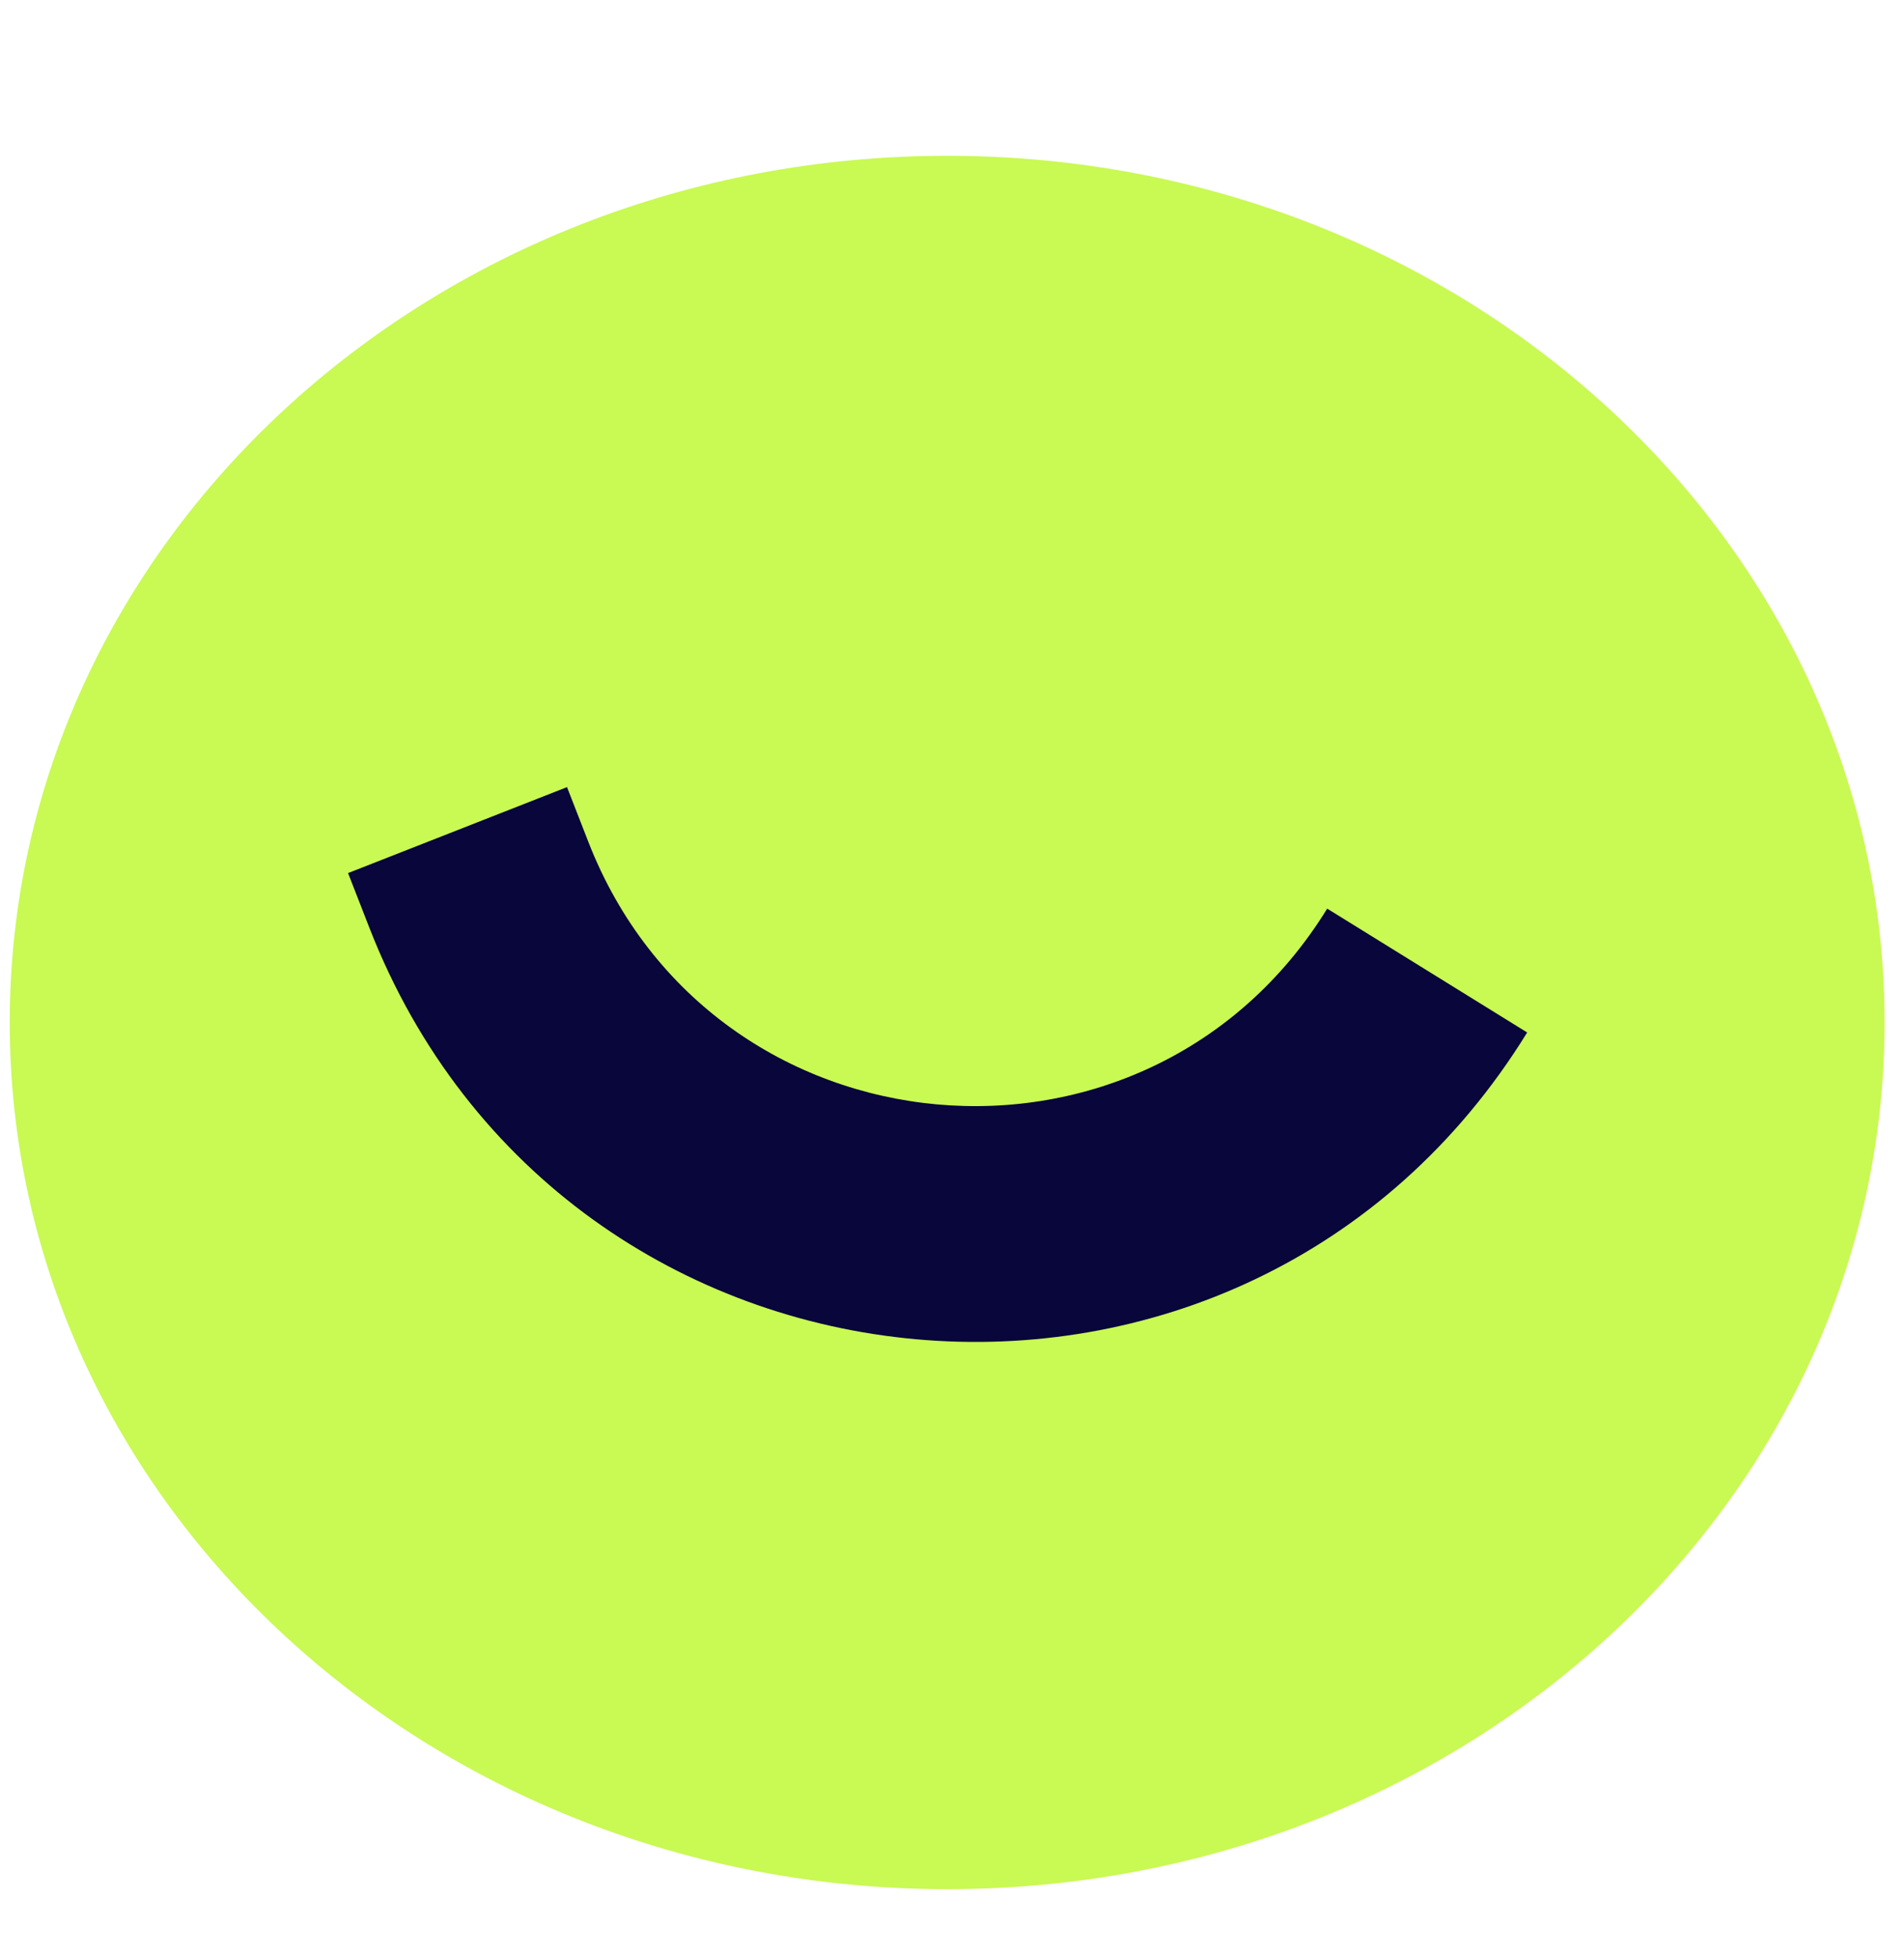
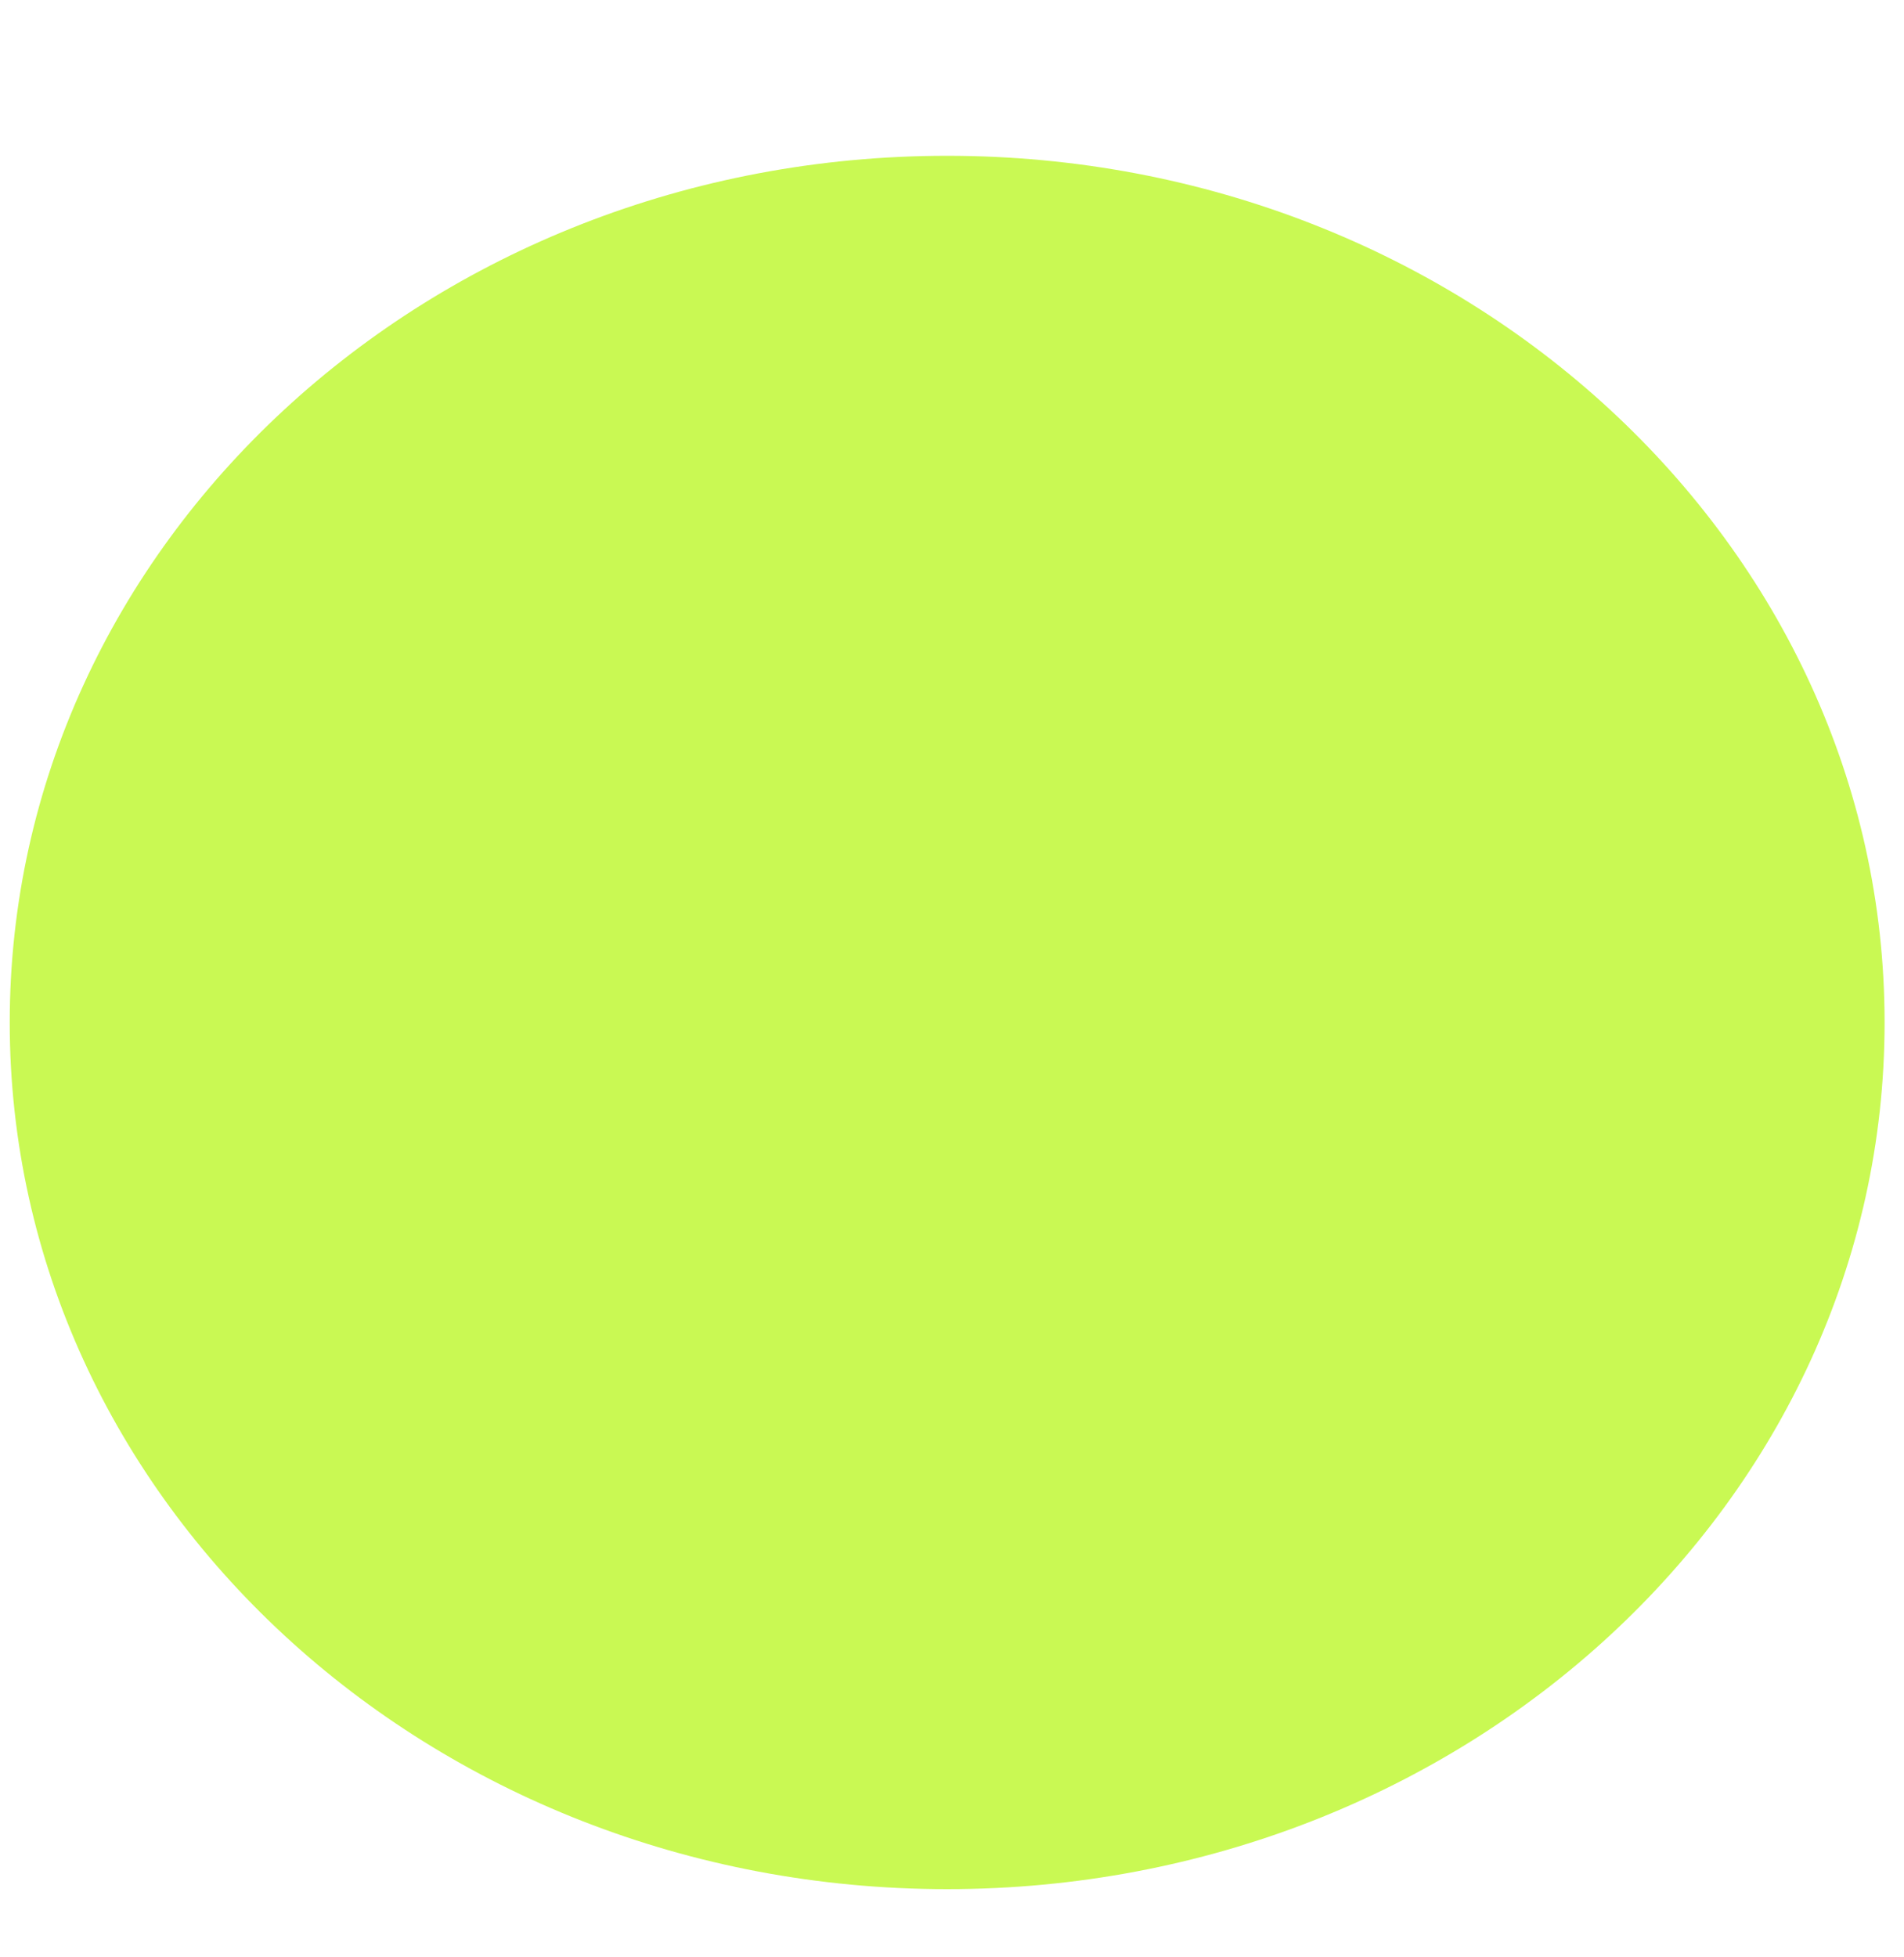
<svg xmlns="http://www.w3.org/2000/svg" width="36" height="37" viewBox="0 0 36 37" fill="none">
  <path d="M17.908 35.711C27.697 35.711 35.633 28.377 35.633 19.328C35.633 10.28 27.697 2.945 17.908 2.945C8.119 2.945 0.184 10.28 0.184 19.328C0.184 28.377 8.119 35.711 17.908 35.711Z" fill="#C9F953" />
-   <path d="M6.581 16.504L6.983 17.535L11.123 15.911L10.721 14.879L6.581 16.504ZM6.983 17.535C10.669 26.996 23.549 28.162 28.875 19.517L25.094 17.176C21.695 22.693 13.475 21.949 11.123 15.911L6.983 17.535Z" fill="#08063B" />
</svg>